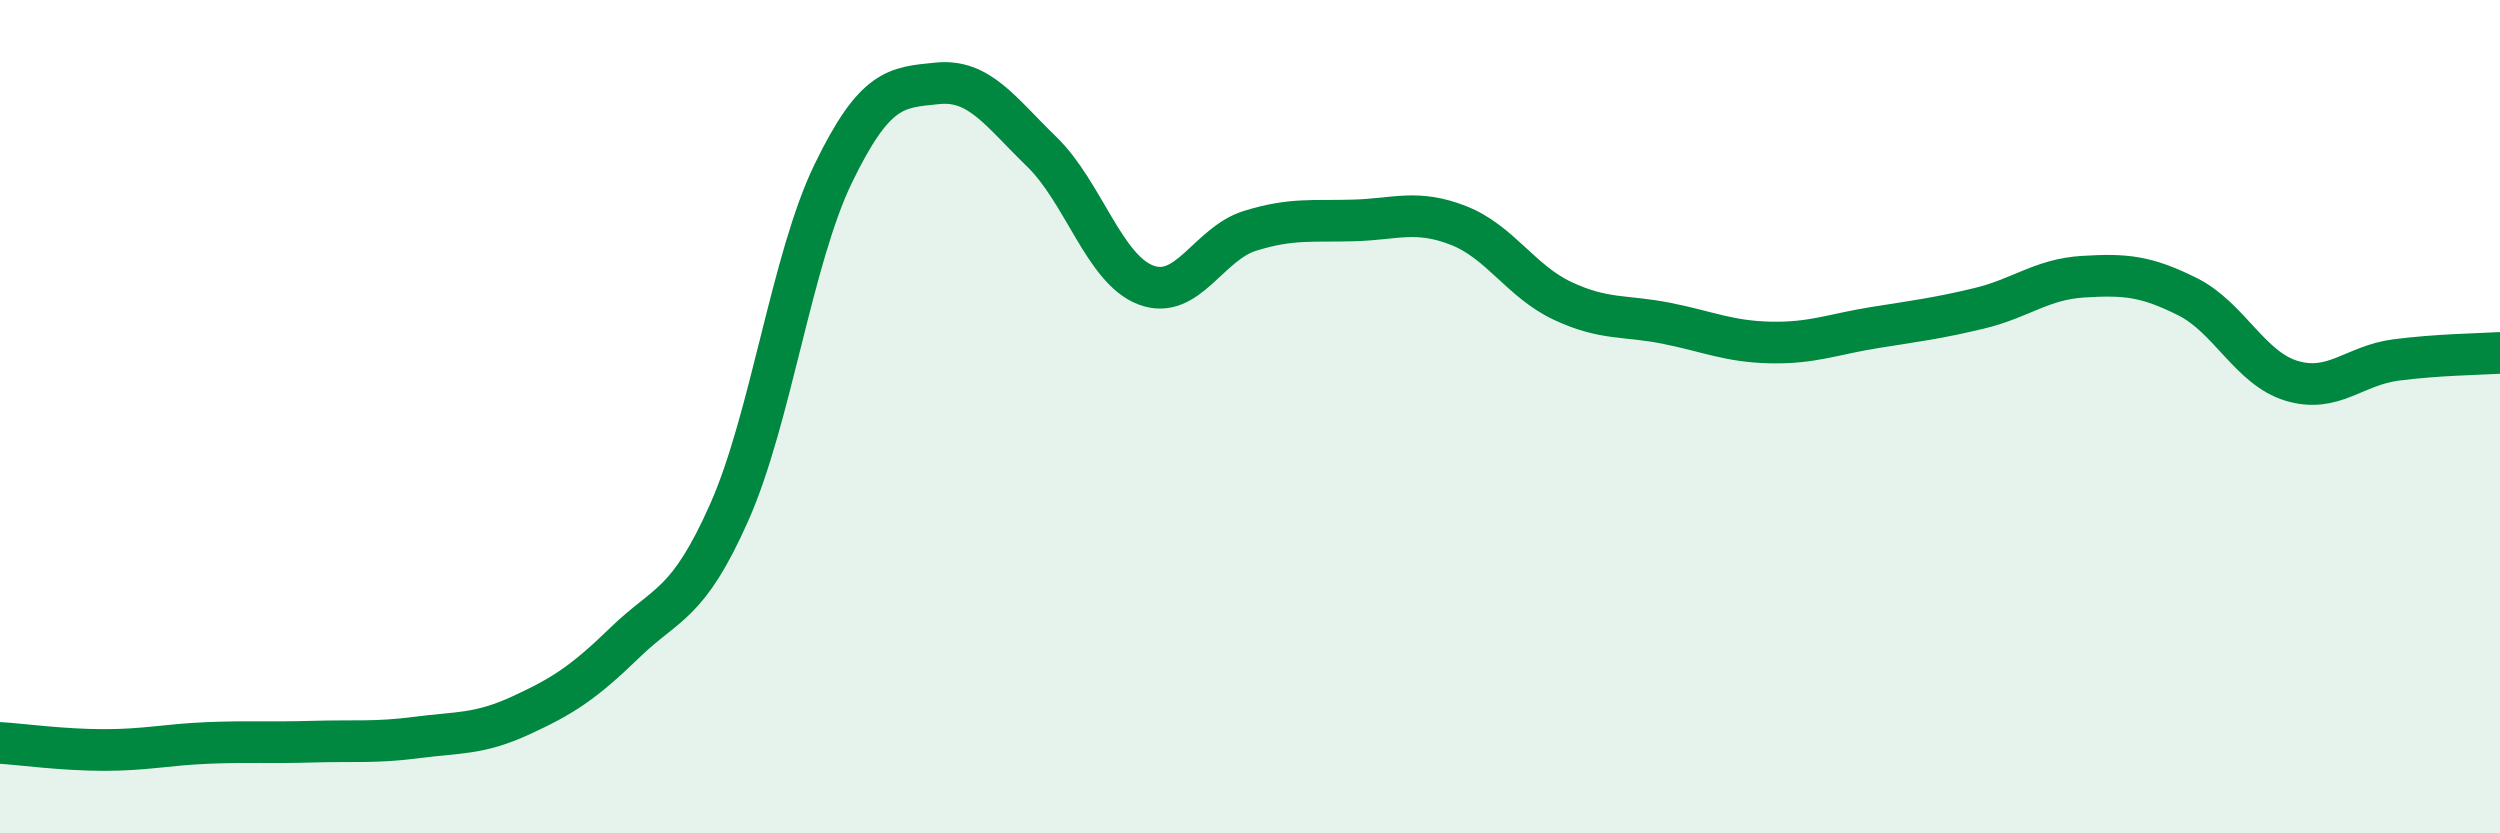
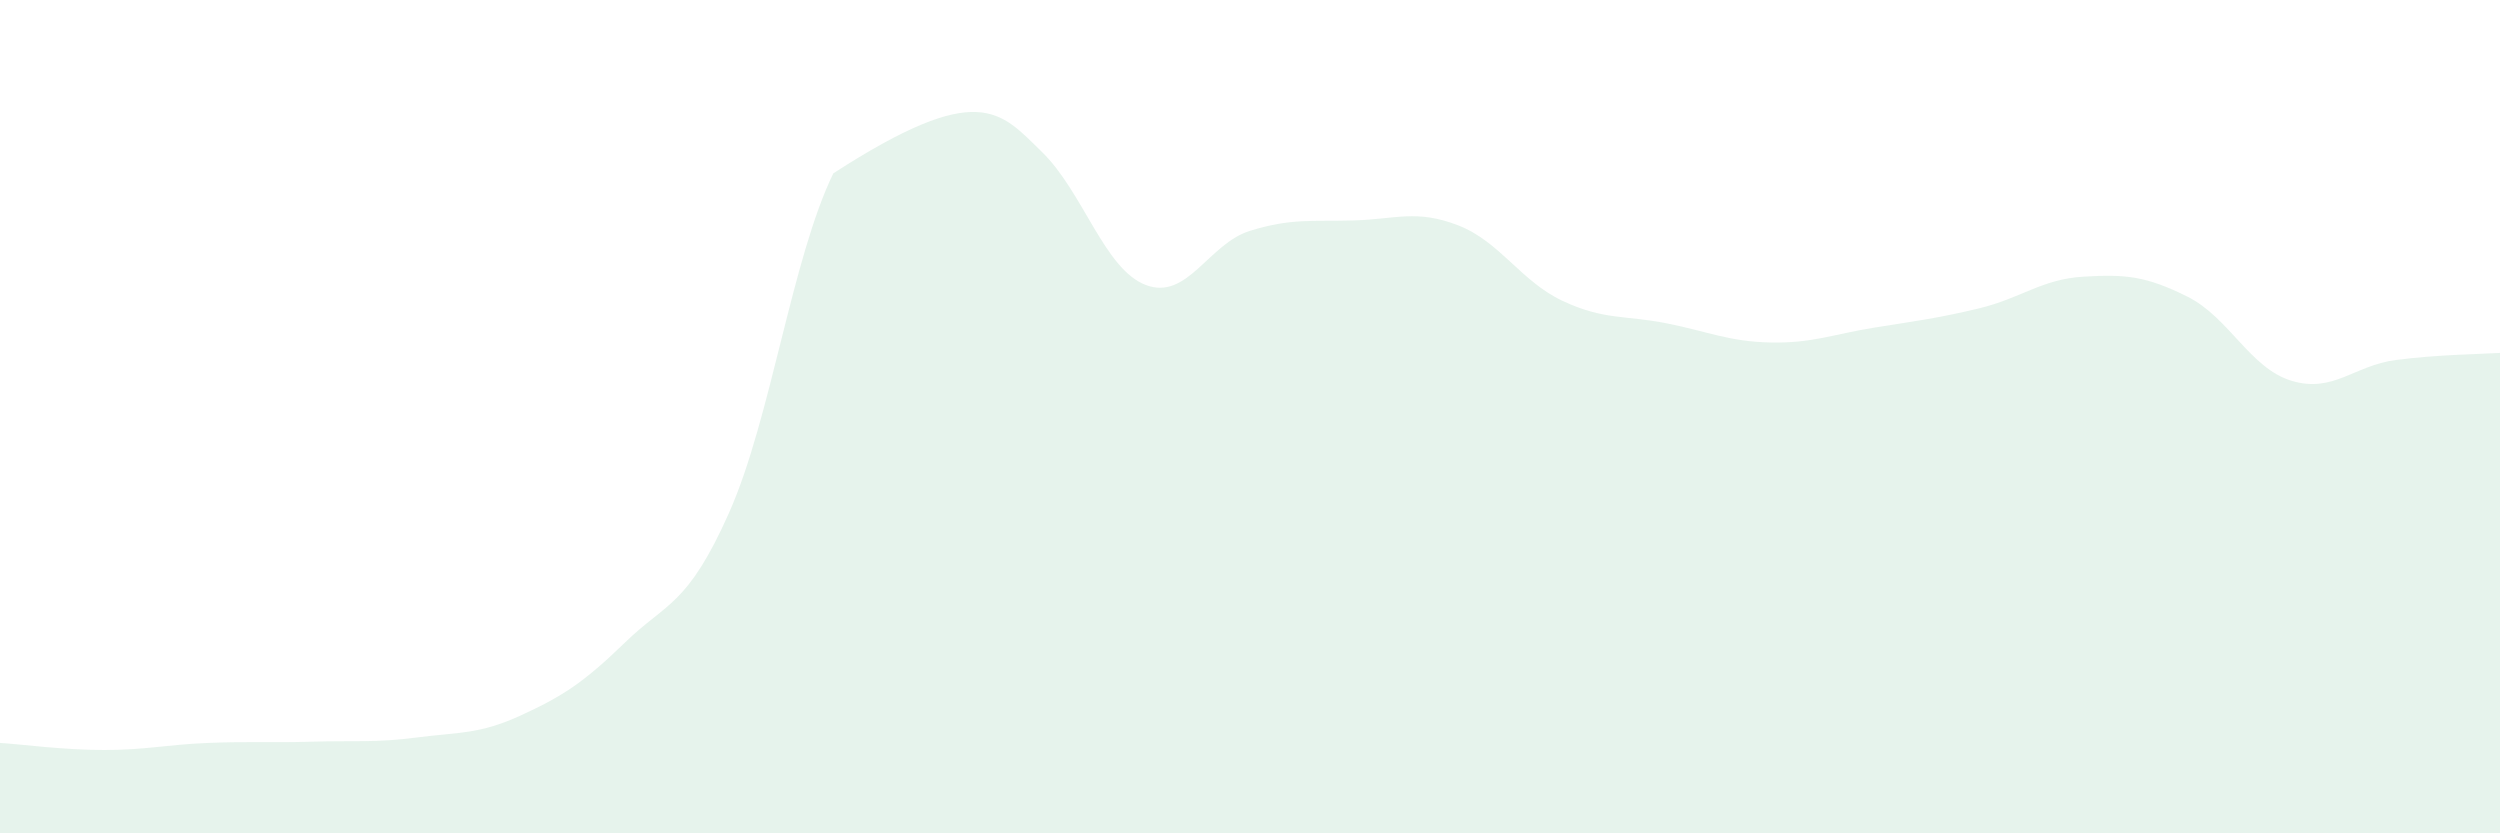
<svg xmlns="http://www.w3.org/2000/svg" width="60" height="20" viewBox="0 0 60 20">
-   <path d="M 0,17.83 C 0.5,17.86 1.5,18 2.5,18 C 3.5,18 4,17.87 5,17.83 C 6,17.79 6.5,17.83 7.5,17.8 C 8.5,17.77 9,17.83 10,17.7 C 11,17.57 11.5,17.63 12.5,17.17 C 13.5,16.71 14,16.39 15,15.42 C 16,14.45 16.5,14.55 17.5,12.3 C 18.5,10.05 19,6.22 20,4.16 C 21,2.1 21.5,2.1 22.5,2 C 23.5,1.9 24,2.67 25,3.64 C 26,4.61 26.5,6.46 27.5,6.84 C 28.5,7.22 29,5.85 30,5.54 C 31,5.23 31.5,5.32 32.5,5.29 C 33.5,5.26 34,5.02 35,5.41 C 36,5.8 36.5,6.75 37.5,7.22 C 38.5,7.69 39,7.56 40,7.76 C 41,7.96 41.5,8.2 42.5,8.22 C 43.5,8.24 44,8.02 45,7.86 C 46,7.7 46.5,7.64 47.5,7.4 C 48.5,7.16 49,6.7 50,6.64 C 51,6.58 51.5,6.62 52.5,7.12 C 53.5,7.62 54,8.84 55,9.14 C 56,9.44 56.5,8.77 57.5,8.64 C 58.5,8.51 59.5,8.5 60,8.47L60 20L0 20Z" fill="#008740" opacity="0.1" stroke-linecap="round" stroke-linejoin="round" />
-   <path d="M 0,17.83 C 0.5,17.86 1.5,18 2.5,18 C 3.5,18 4,17.87 5,17.83 C 6,17.79 6.5,17.83 7.5,17.8 C 8.5,17.77 9,17.83 10,17.7 C 11,17.57 11.5,17.63 12.5,17.17 C 13.5,16.71 14,16.39 15,15.42 C 16,14.45 16.5,14.55 17.5,12.3 C 18.5,10.05 19,6.22 20,4.16 C 21,2.1 21.5,2.1 22.5,2 C 23.5,1.9 24,2.67 25,3.64 C 26,4.61 26.5,6.46 27.5,6.84 C 28.5,7.22 29,5.85 30,5.54 C 31,5.23 31.5,5.32 32.5,5.29 C 33.5,5.26 34,5.02 35,5.41 C 36,5.8 36.5,6.75 37.5,7.22 C 38.5,7.69 39,7.56 40,7.76 C 41,7.96 41.5,8.2 42.5,8.22 C 43.5,8.24 44,8.02 45,7.86 C 46,7.7 46.5,7.64 47.5,7.4 C 48.5,7.16 49,6.7 50,6.64 C 51,6.58 51.5,6.62 52.5,7.12 C 53.5,7.62 54,8.84 55,9.14 C 56,9.44 56.5,8.77 57.5,8.64 C 58.5,8.51 59.5,8.5 60,8.47" stroke="#008740" stroke-width="1" fill="none" stroke-linecap="round" stroke-linejoin="round" />
+   <path d="M 0,17.83 C 0.5,17.86 1.5,18 2.5,18 C 3.5,18 4,17.87 5,17.83 C 6,17.79 6.5,17.83 7.5,17.8 C 8.5,17.77 9,17.83 10,17.7 C 11,17.57 11.5,17.63 12.5,17.17 C 13.5,16.71 14,16.39 15,15.42 C 16,14.45 16.5,14.55 17.5,12.3 C 18.5,10.05 19,6.22 20,4.16 C 23.5,1.9 24,2.67 25,3.64 C 26,4.61 26.5,6.46 27.5,6.84 C 28.5,7.22 29,5.85 30,5.54 C 31,5.23 31.5,5.32 32.5,5.29 C 33.5,5.26 34,5.02 35,5.41 C 36,5.8 36.5,6.75 37.5,7.22 C 38.5,7.69 39,7.56 40,7.76 C 41,7.96 41.5,8.2 42.5,8.22 C 43.5,8.24 44,8.02 45,7.86 C 46,7.7 46.5,7.64 47.5,7.4 C 48.5,7.16 49,6.7 50,6.64 C 51,6.58 51.5,6.62 52.5,7.12 C 53.5,7.62 54,8.84 55,9.14 C 56,9.44 56.5,8.77 57.5,8.64 C 58.5,8.51 59.5,8.5 60,8.47L60 20L0 20Z" fill="#008740" opacity="0.1" stroke-linecap="round" stroke-linejoin="round" />
</svg>